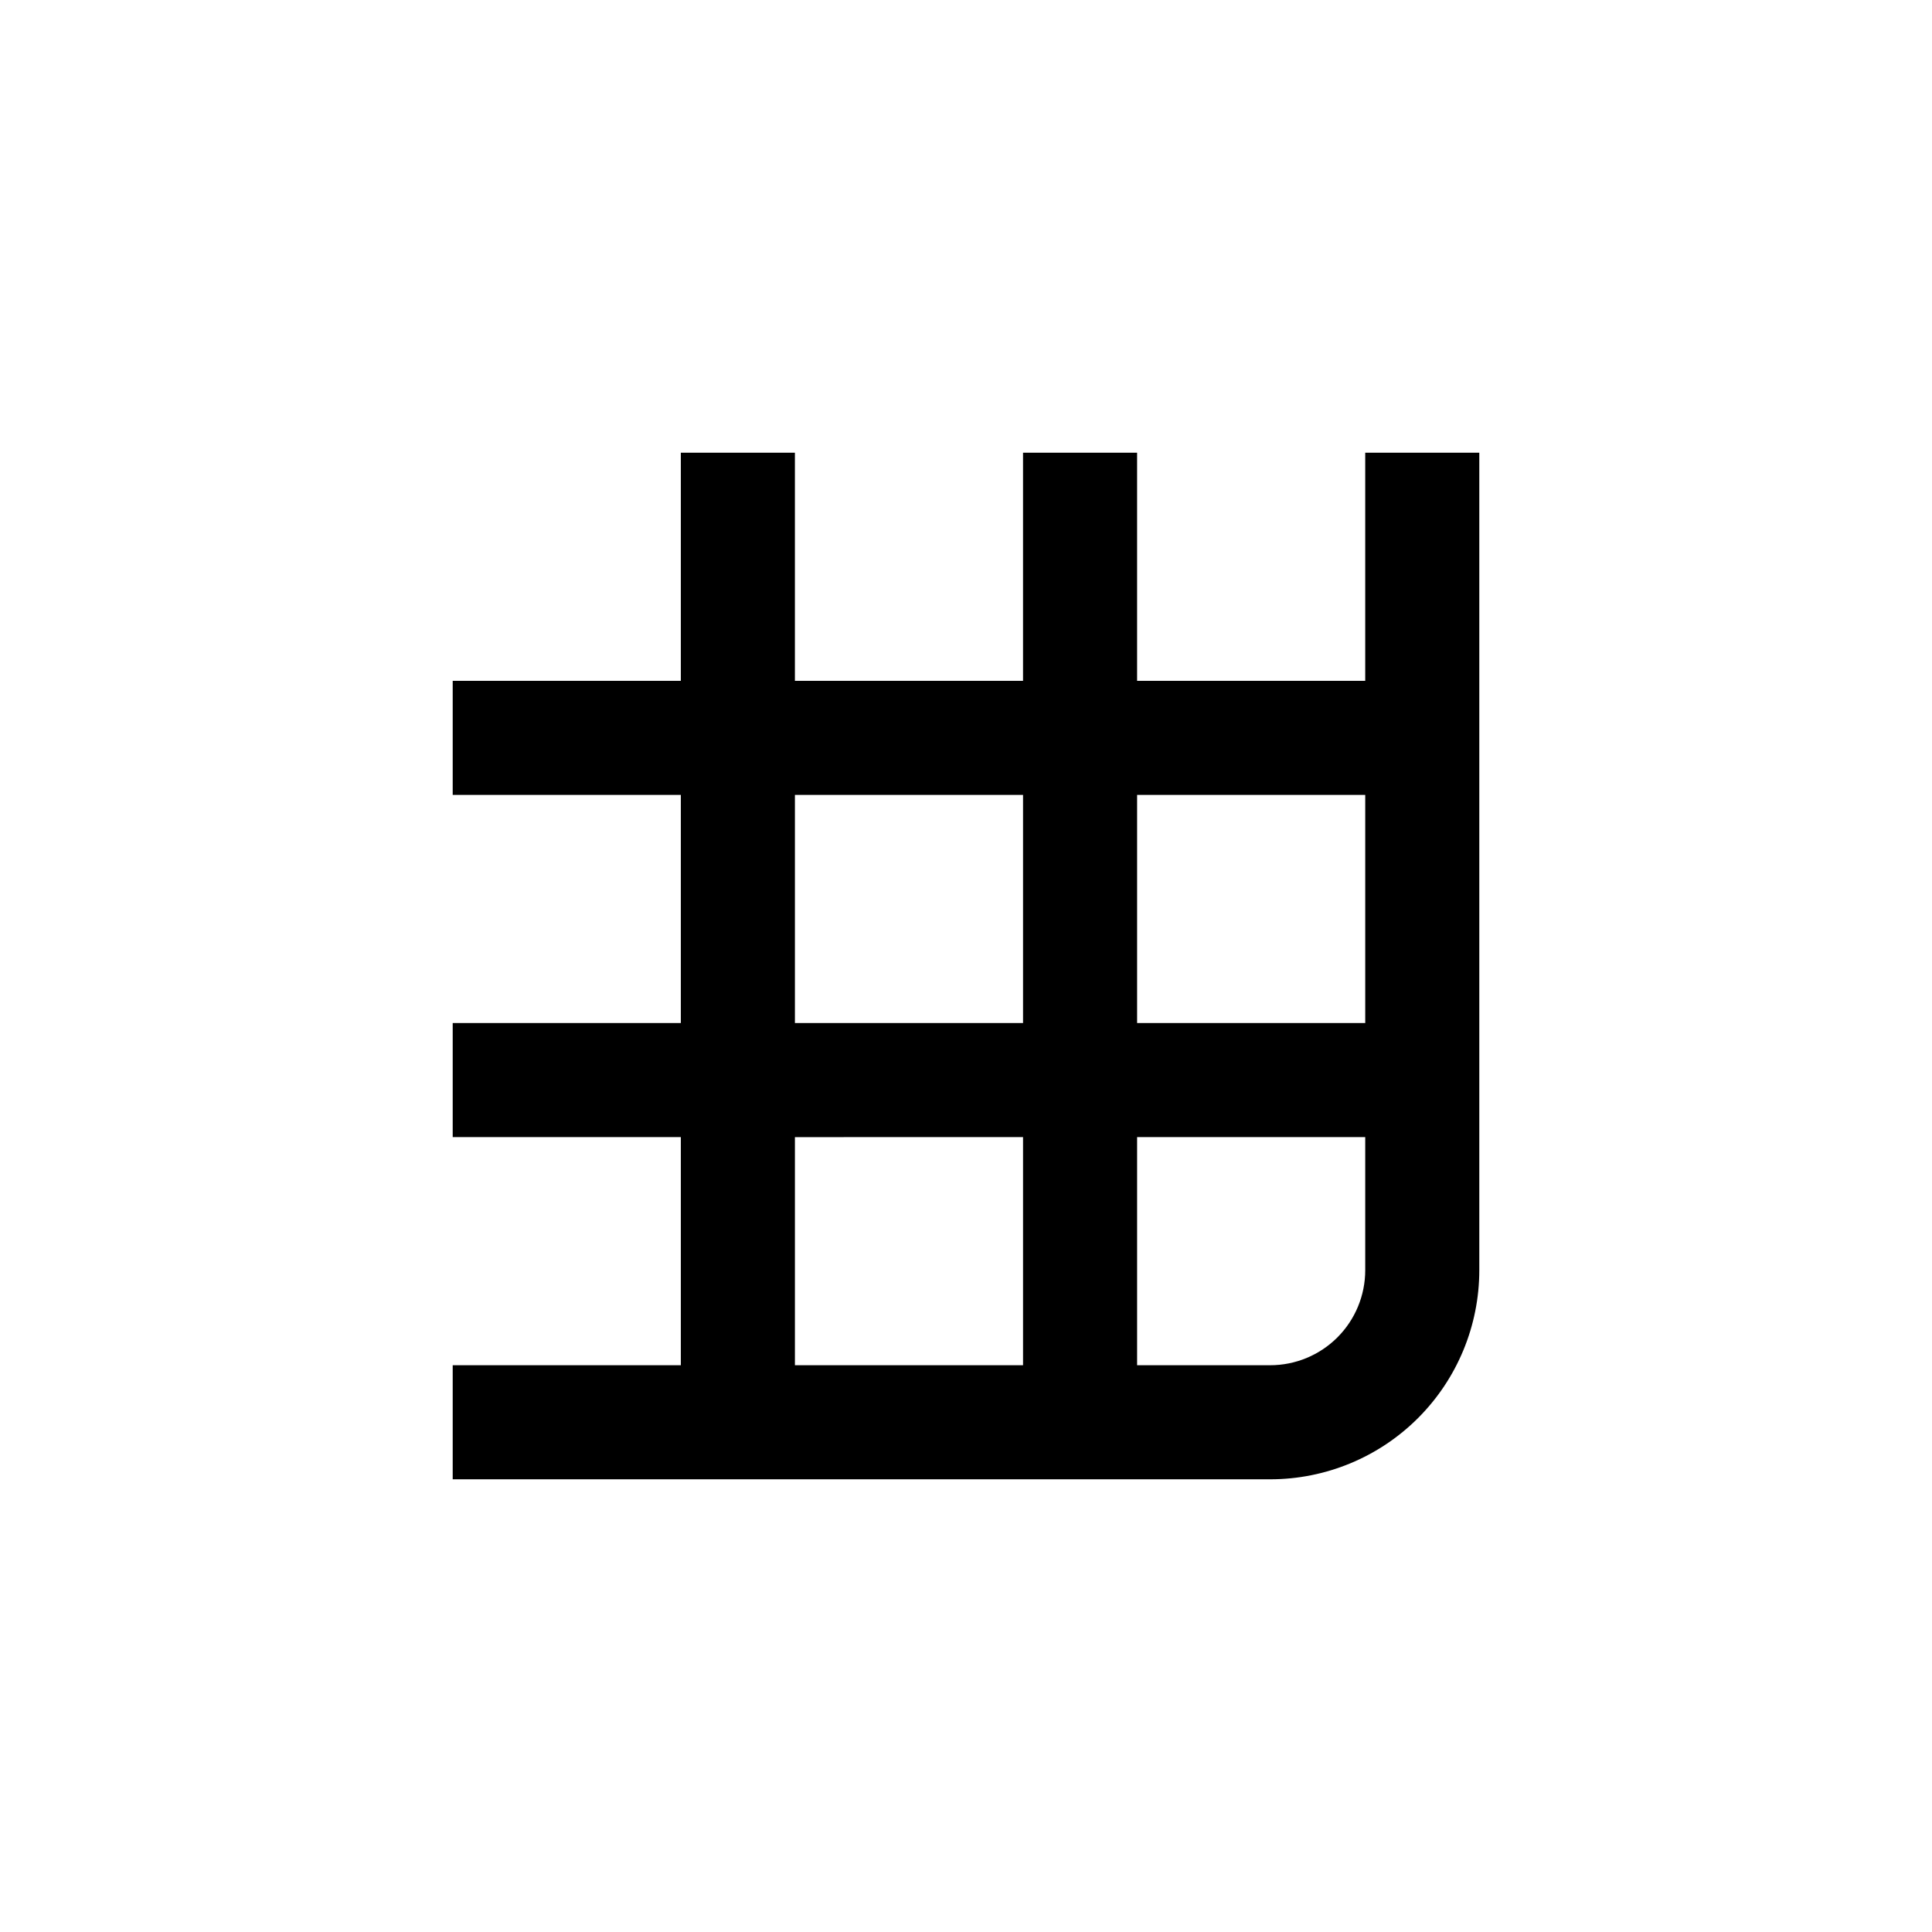
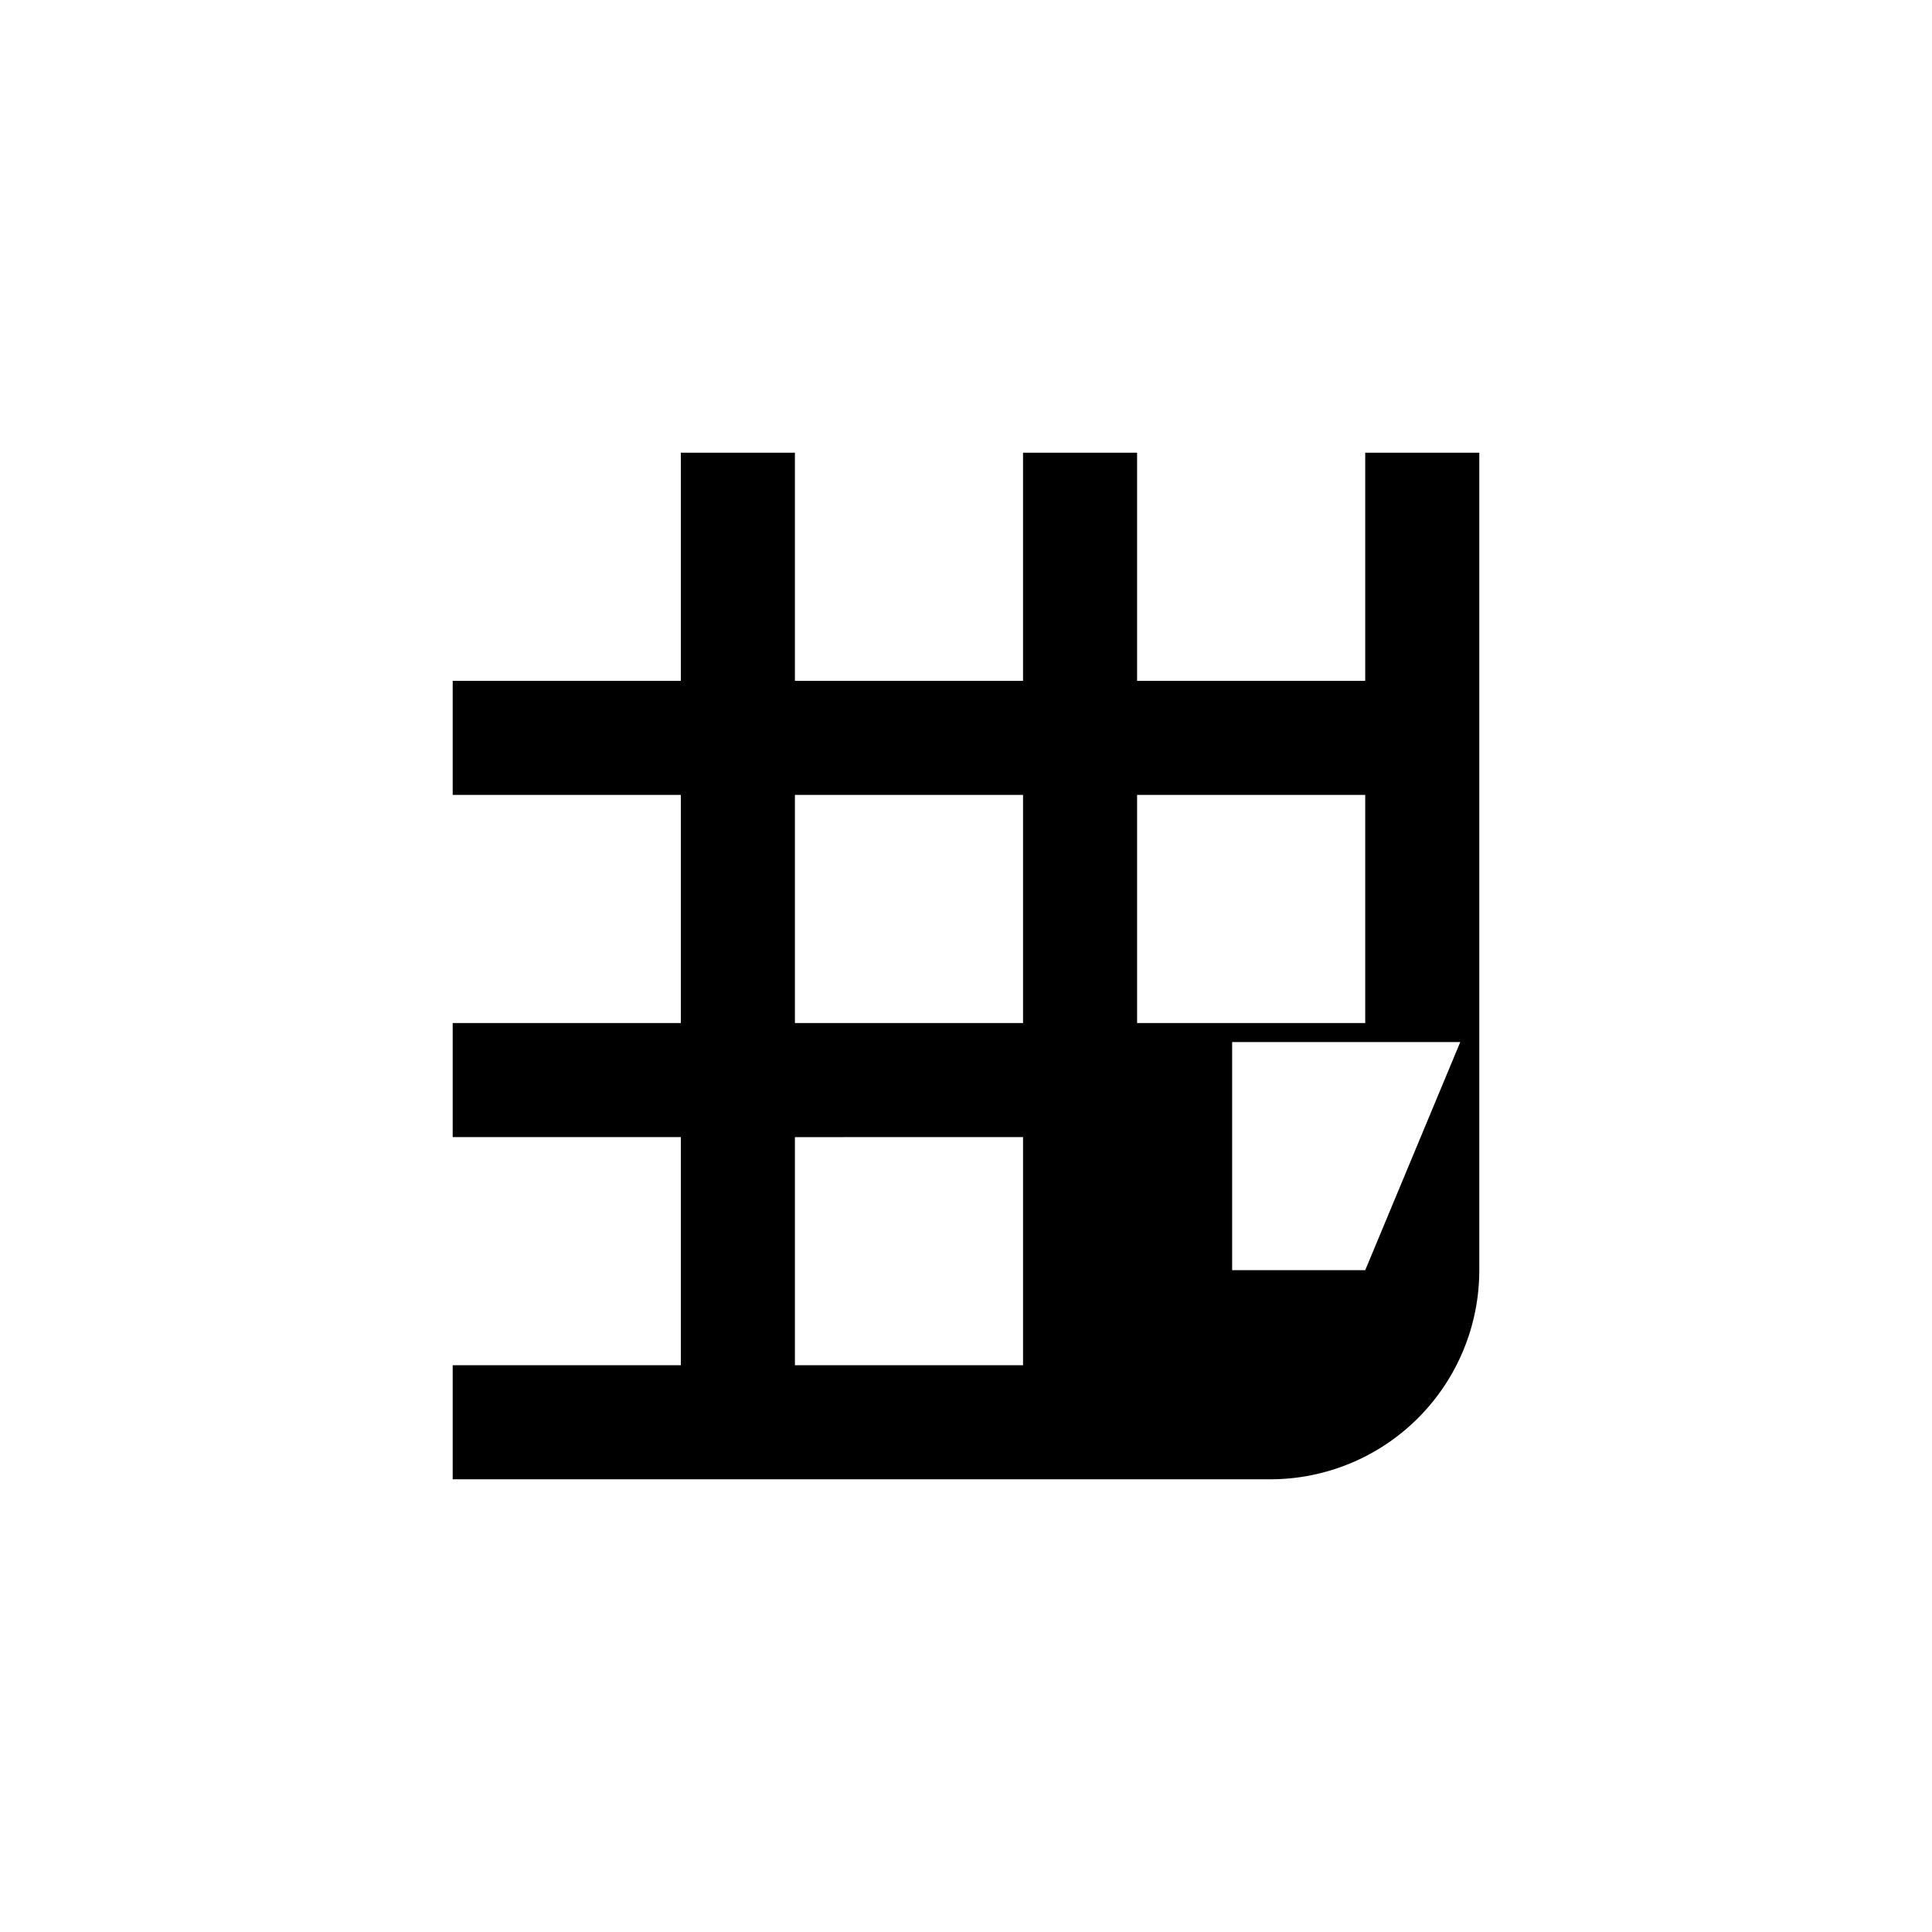
<svg xmlns="http://www.w3.org/2000/svg" fill="#000000" width="800px" height="800px" version="1.1" viewBox="144 144 512 512">
-   <path d="m263.97 505.8v30.23h216.64c14.695 0 28.793-5.84 39.188-16.23 10.391-10.395 16.23-24.492 16.23-39.188v-216.64h-30.23v60.457h-60.457v-60.457h-30.227v60.457h-60.457v-60.457h-30.23v60.457h-60.457v30.23h60.457v60.457h-60.457v30.23l60.457-0.004v60.457zm241.83-25.191v0.004c0 6.68-2.652 13.086-7.375 17.812-4.727 4.723-11.133 7.375-17.812 7.375h-35.27v-60.457h60.457zm0-125.95v60.461h-60.457v-60.457zm-151.14 0.004h60.457v60.457h-60.457zm0 90.688 60.457-0.004v60.457h-60.457z" />
+   <path d="m263.97 505.8v30.23h216.64c14.695 0 28.793-5.84 39.188-16.23 10.391-10.395 16.23-24.492 16.23-39.188v-216.64h-30.23v60.457h-60.457v-60.457h-30.227v60.457h-60.457v-60.457h-30.23v60.457h-60.457v30.23h60.457v60.457h-60.457v30.23l60.457-0.004v60.457zm241.83-25.191v0.004h-35.27v-60.457h60.457zm0-125.95v60.461h-60.457v-60.457zm-151.14 0.004h60.457v60.457h-60.457zm0 90.688 60.457-0.004v60.457h-60.457z" />
</svg>